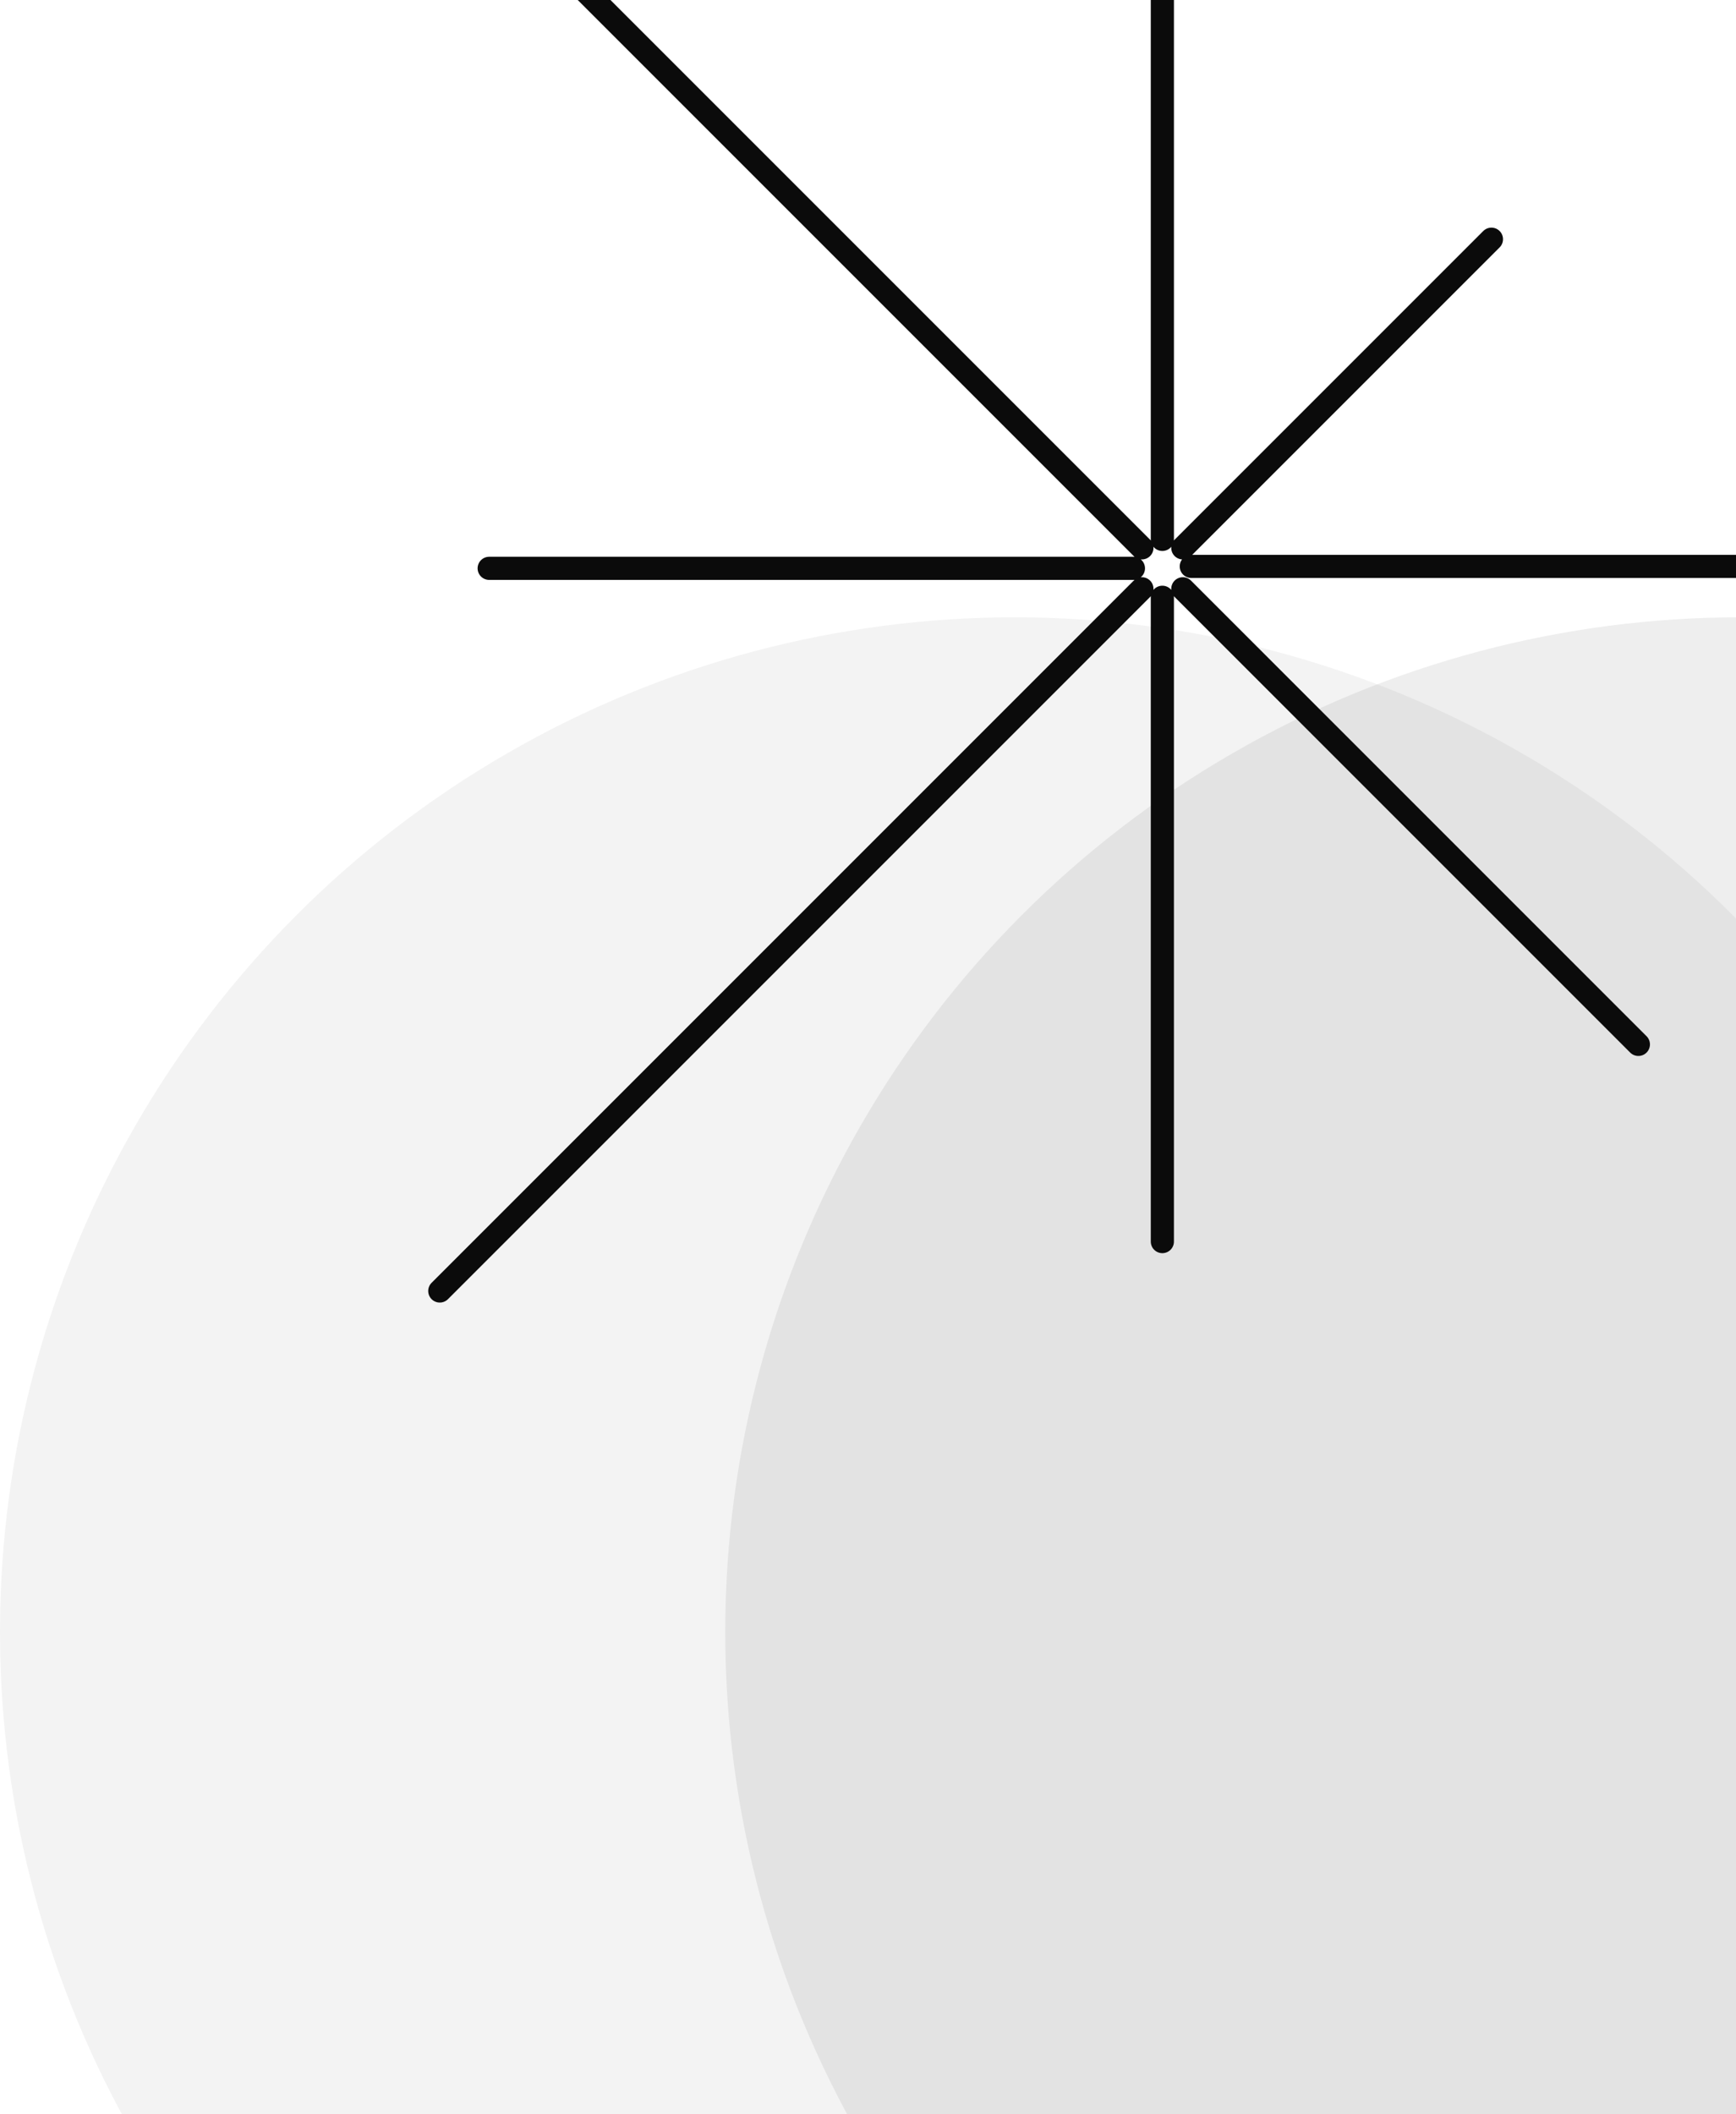
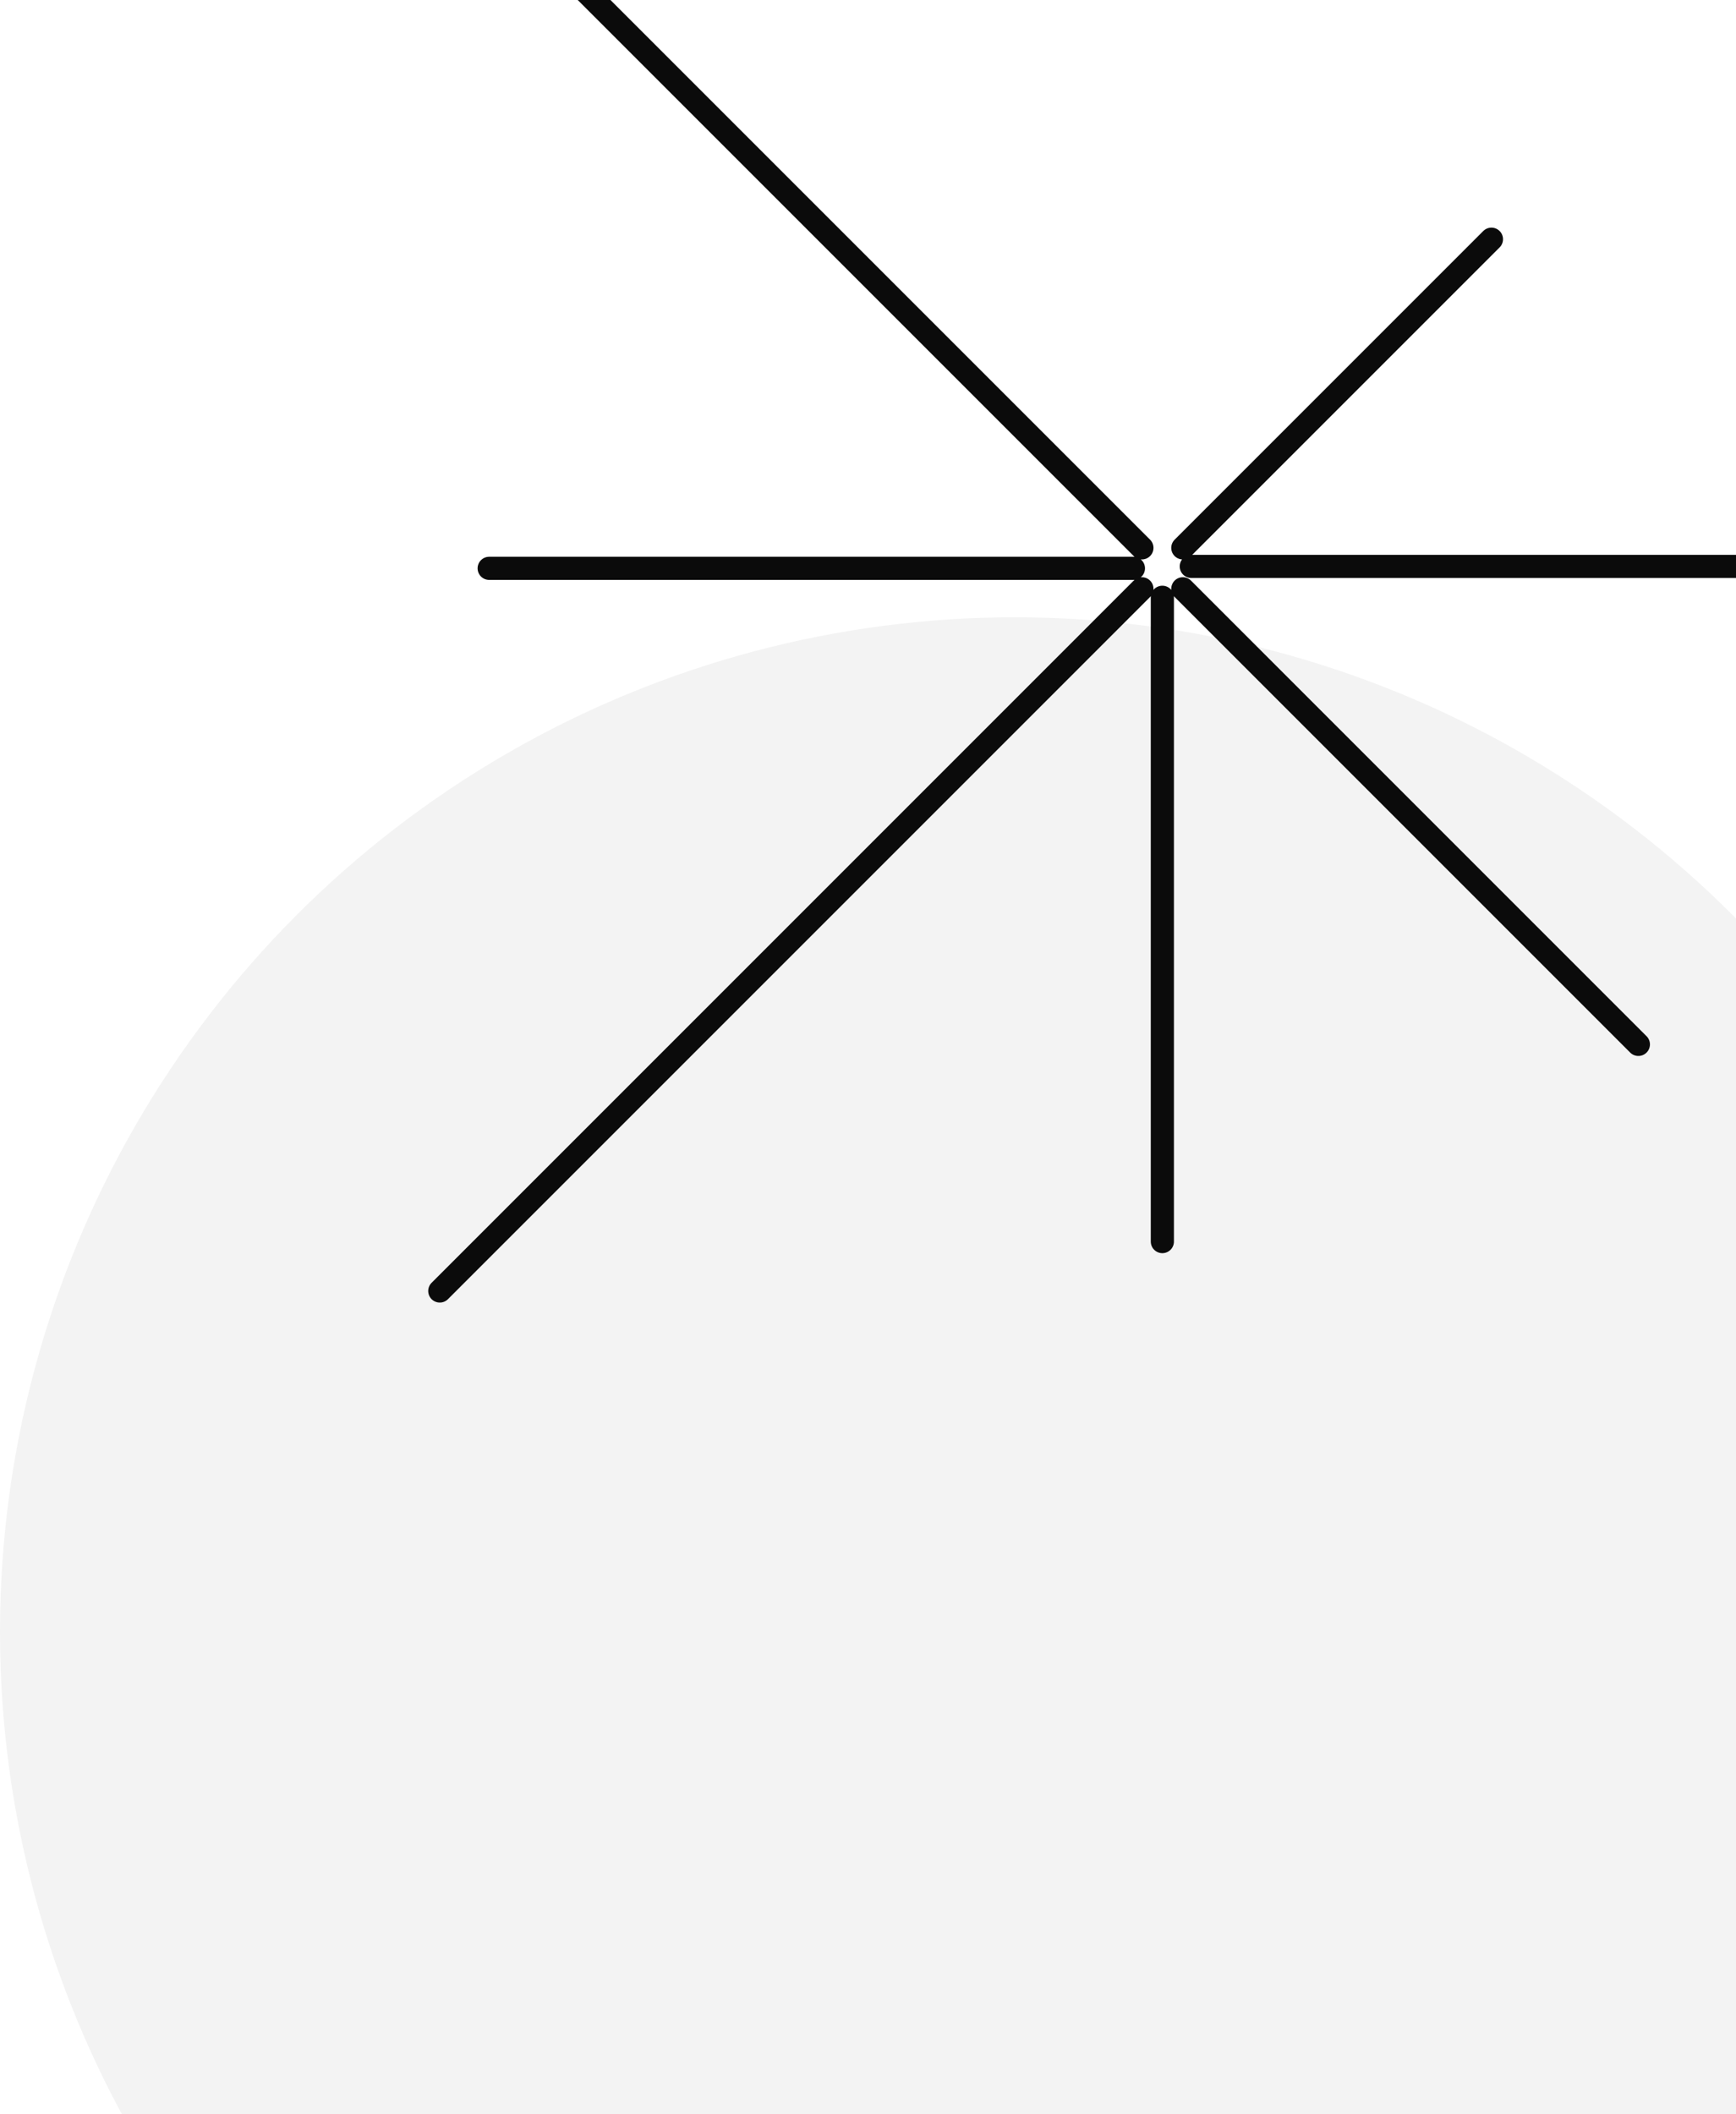
<svg xmlns="http://www.w3.org/2000/svg" width="225" height="274" fill="none">
  <circle cx="131.5" cy="211.5" r="131.5" fill="#0B0B0B" fill-opacity=".05" />
-   <circle cx="225.5" cy="211.5" r="131.5" fill="#0B0B0B" fill-opacity=".07" />
-   <path d="M150.651-13.598v83.5M150.651 77.402v83.5M253.401 73.402h-99M146.901 73.652h-83.5M193.303 31l-40 40M148 76.303l-91 91M212.347 135.347l-59.044-59.044M148 71L61-16" stroke="#0B0B0B" stroke-width="3" stroke-linecap="round" />
+   <path d="M150.651-13.598M150.651 77.402v83.5M253.401 73.402h-99M146.901 73.652h-83.5M193.303 31l-40 40M148 76.303l-91 91M212.347 135.347l-59.044-59.044M148 71L61-16" stroke="#0B0B0B" stroke-width="3" stroke-linecap="round" />
</svg>